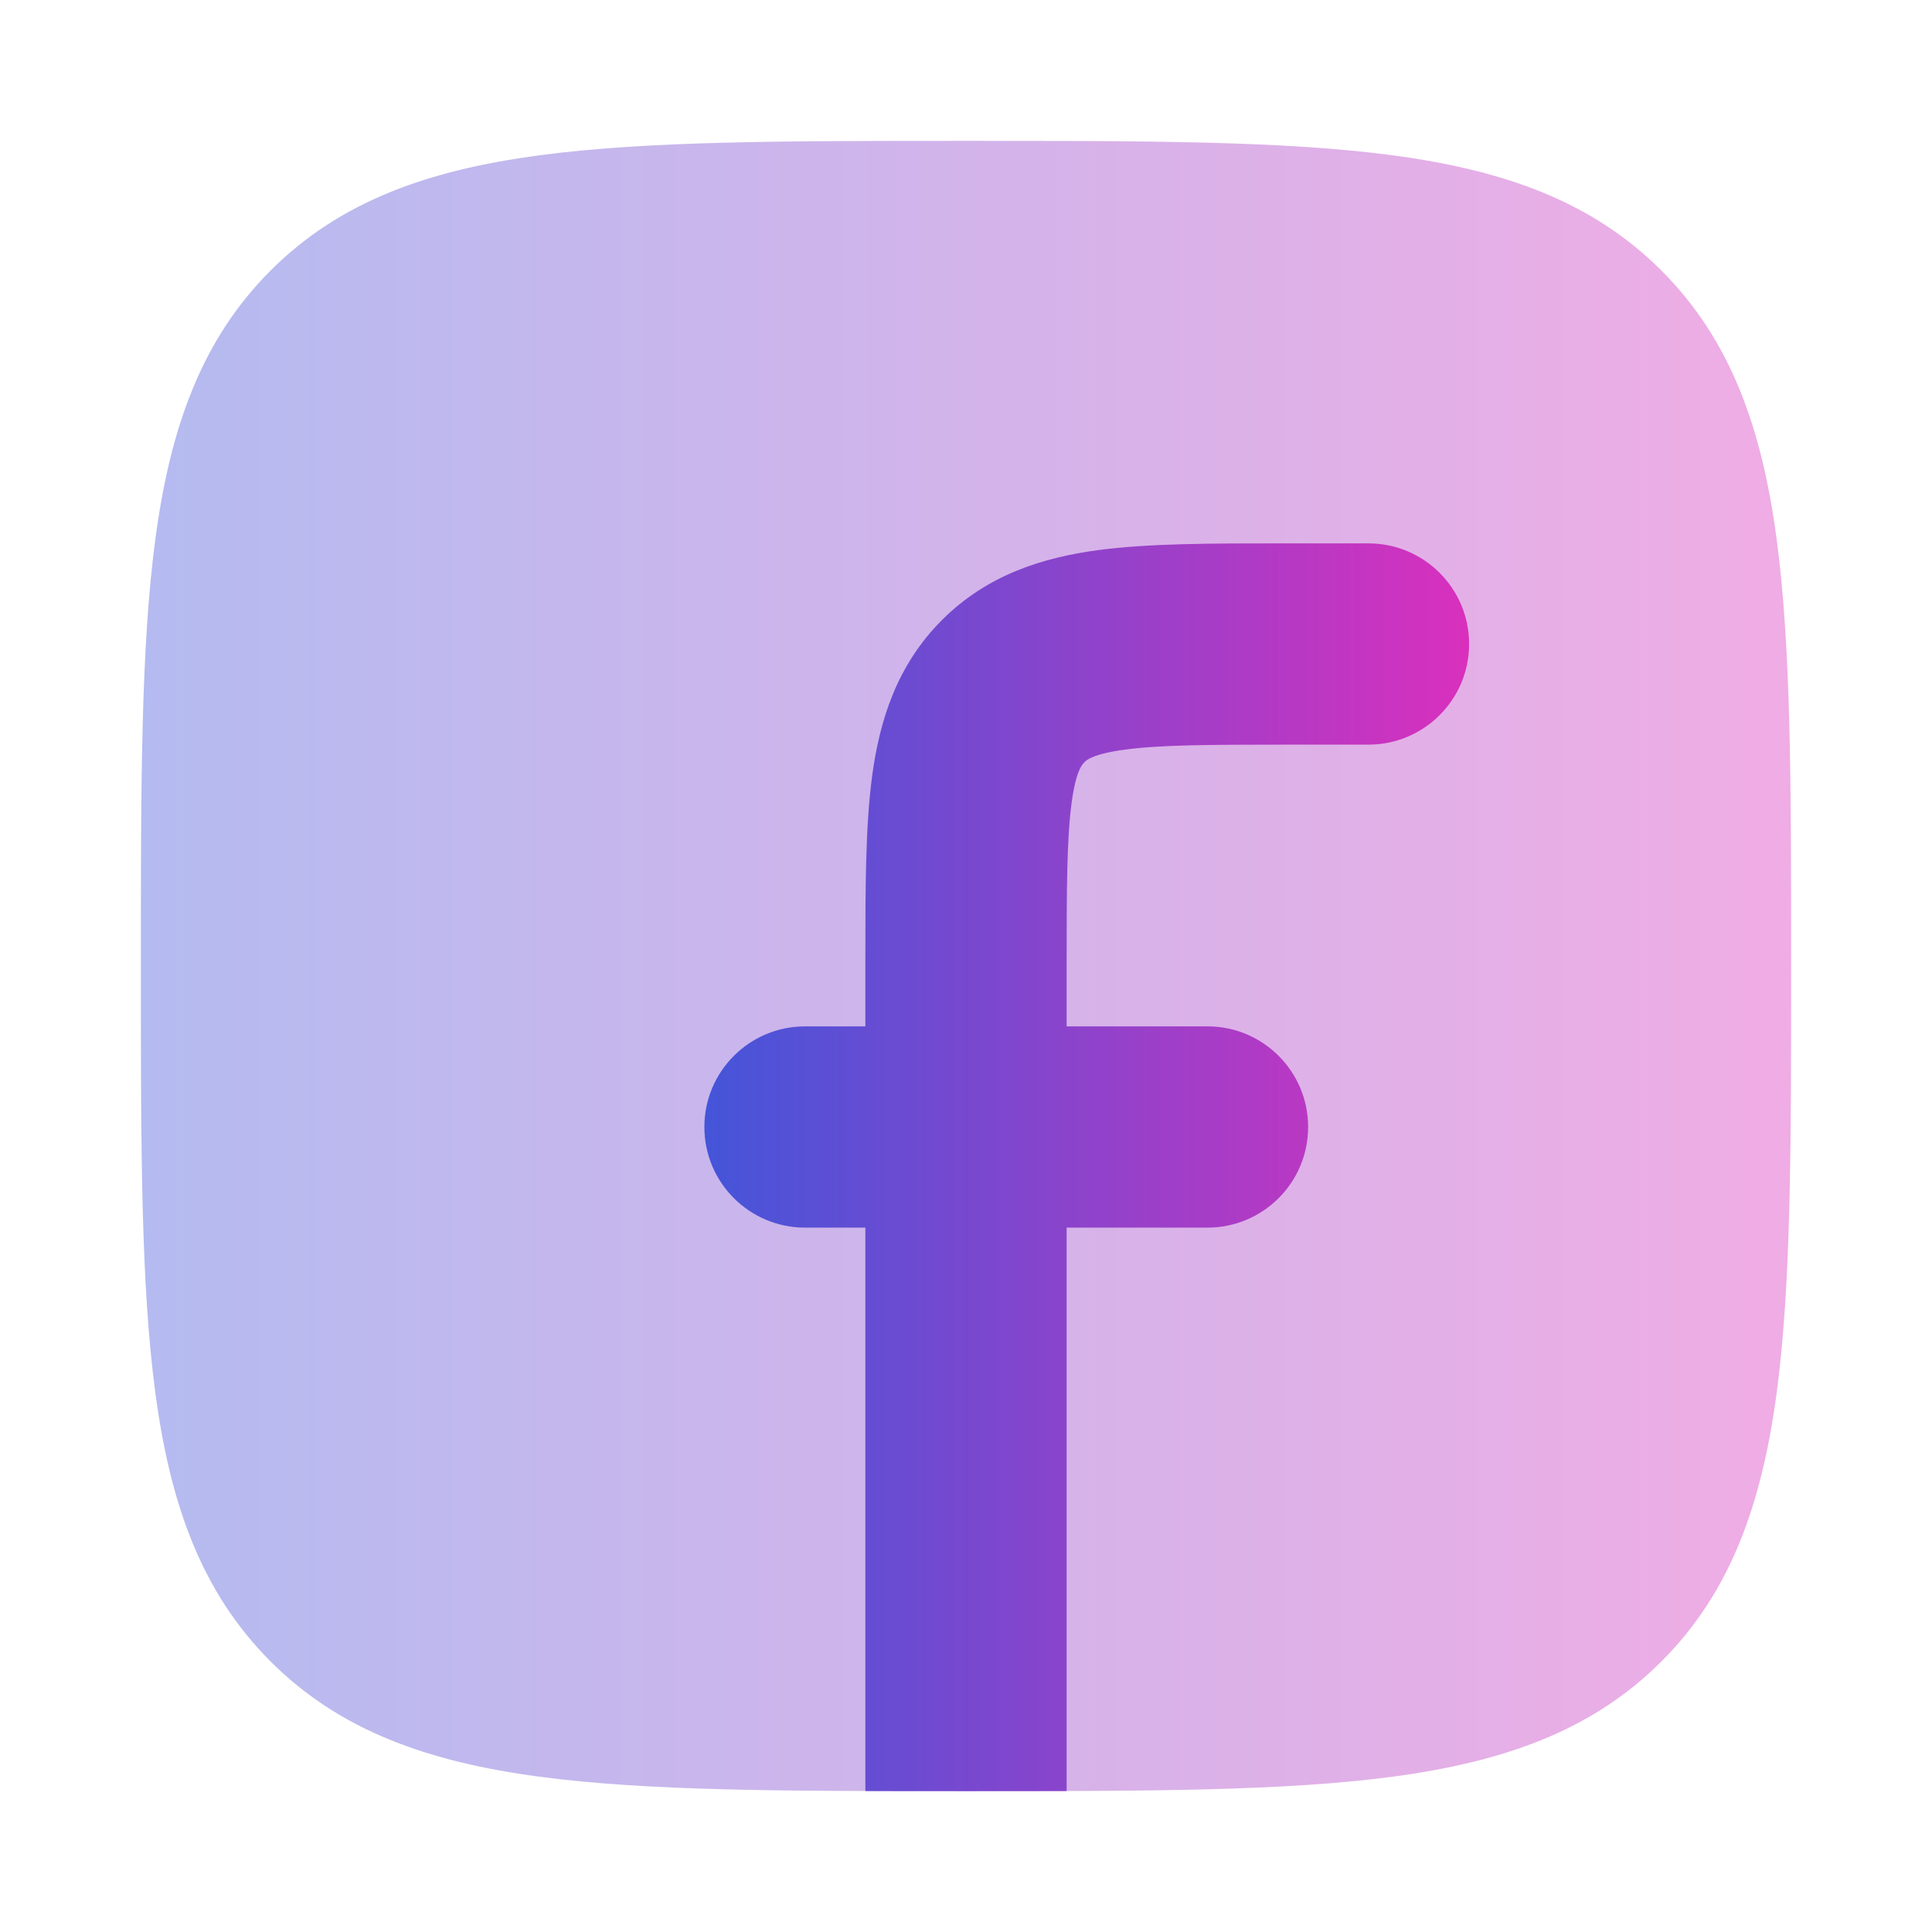
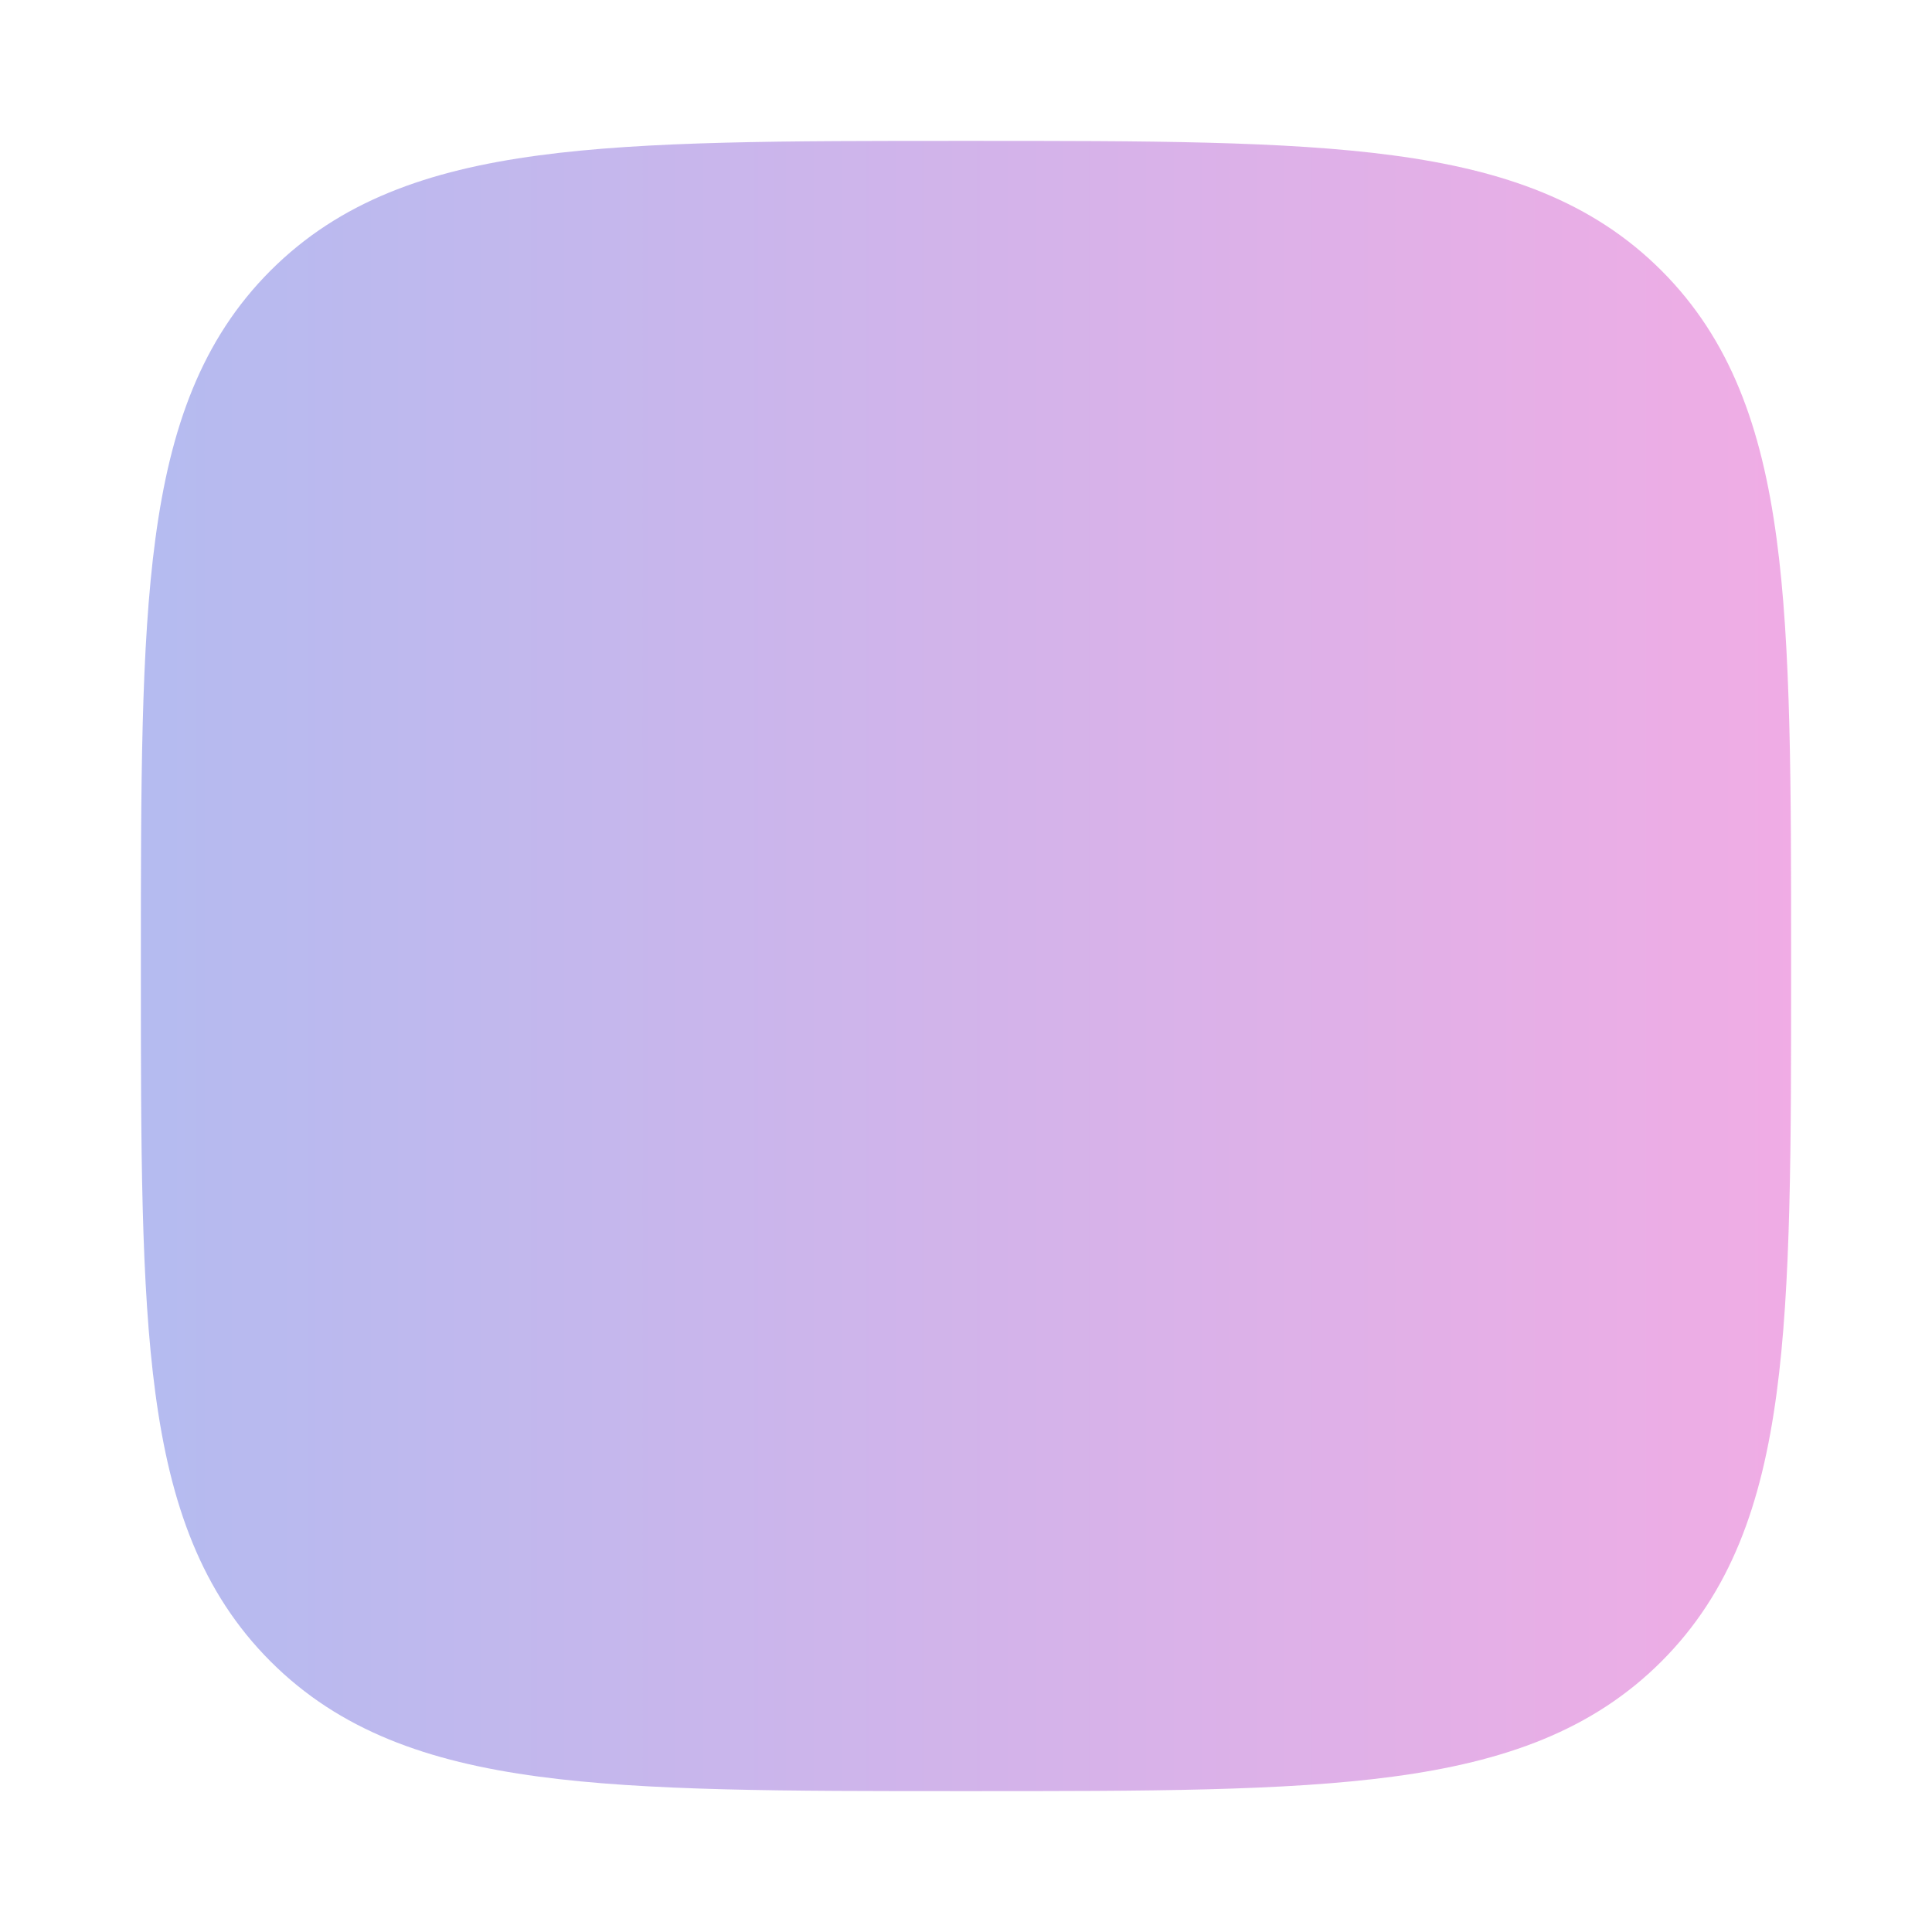
<svg xmlns="http://www.w3.org/2000/svg" width="24" height="24" viewBox="0 0 24 24" fill="none">
  <path opacity="0.4" d="M12.057 1.75H11.943C9.752 1.75 8.031 1.75 6.688 1.931C5.311 2.116 4.219 2.503 3.361 3.361C2.503 4.219 2.116 5.311 1.931 6.688C1.75 8.031 1.75 9.752 1.75 11.943V12.057C1.75 14.248 1.75 15.969 1.931 17.312C2.116 18.689 2.503 19.781 3.361 20.639C4.219 21.497 5.311 21.884 6.688 22.069C8.031 22.25 9.752 22.25 11.943 22.25H12.057C14.248 22.25 15.969 22.25 17.312 22.069C18.689 21.884 19.781 21.497 20.639 20.639C21.497 19.781 21.884 18.689 22.069 17.312C22.25 15.969 22.25 14.248 22.25 12.057V11.943C22.25 9.752 22.25 8.031 22.069 6.688C21.884 5.311 21.497 4.219 20.639 3.361C19.781 2.503 18.689 2.116 17.312 1.931C15.969 1.75 14.248 1.75 12.057 1.75Z" fill="url(#paint0_linear_2097_1816)" />
-   <path d="M17 6.75L15.922 6.75C15.046 6.75 14.268 6.75 13.639 6.834C12.956 6.926 12.266 7.138 11.702 7.702C11.138 8.266 10.926 8.956 10.834 9.639C10.75 10.268 10.75 11.046 10.75 11.922L10.75 12.75H10C9.31 12.75 8.75 13.31 8.75 14C8.75 14.69 9.31 15.25 10 15.25H10.75L10.75 22.249C11.131 22.25 11.529 22.25 11.943 22.25H12.057C12.471 22.25 12.869 22.25 13.25 22.249L13.25 15.25H15C15.69 15.25 16.25 14.69 16.25 14C16.25 13.31 15.69 12.75 15 12.75L13.25 12.75L13.25 12C13.25 11.022 13.253 10.414 13.312 9.972C13.366 9.573 13.445 9.494 13.469 9.471L13.47 9.47L13.471 9.468C13.494 9.445 13.573 9.366 13.972 9.312C14.414 9.253 15.022 9.25 16 9.25H17C17.69 9.25 18.25 8.69 18.25 8C18.25 7.31 17.69 6.75 17 6.75Z" fill="url(#paint1_linear_2097_1816)" />
  <defs>
    <linearGradient id="paint0_linear_2097_1816" x1="1.75" y1="11.938" x2="22.25" y2="11.938" gradientUnits="userSpaceOnUse">
      <stop stop-color="#4455D9" />
      <stop offset="1" stop-color="#D930BD" />
    </linearGradient>
    <linearGradient id="paint1_linear_2097_1816" x1="8.75" y1="14.453" x2="18.25" y2="14.453" gradientUnits="userSpaceOnUse">
      <stop stop-color="#4455D9" />
      <stop offset="1" stop-color="#D930BD" />
    </linearGradient>
  </defs>
</svg>